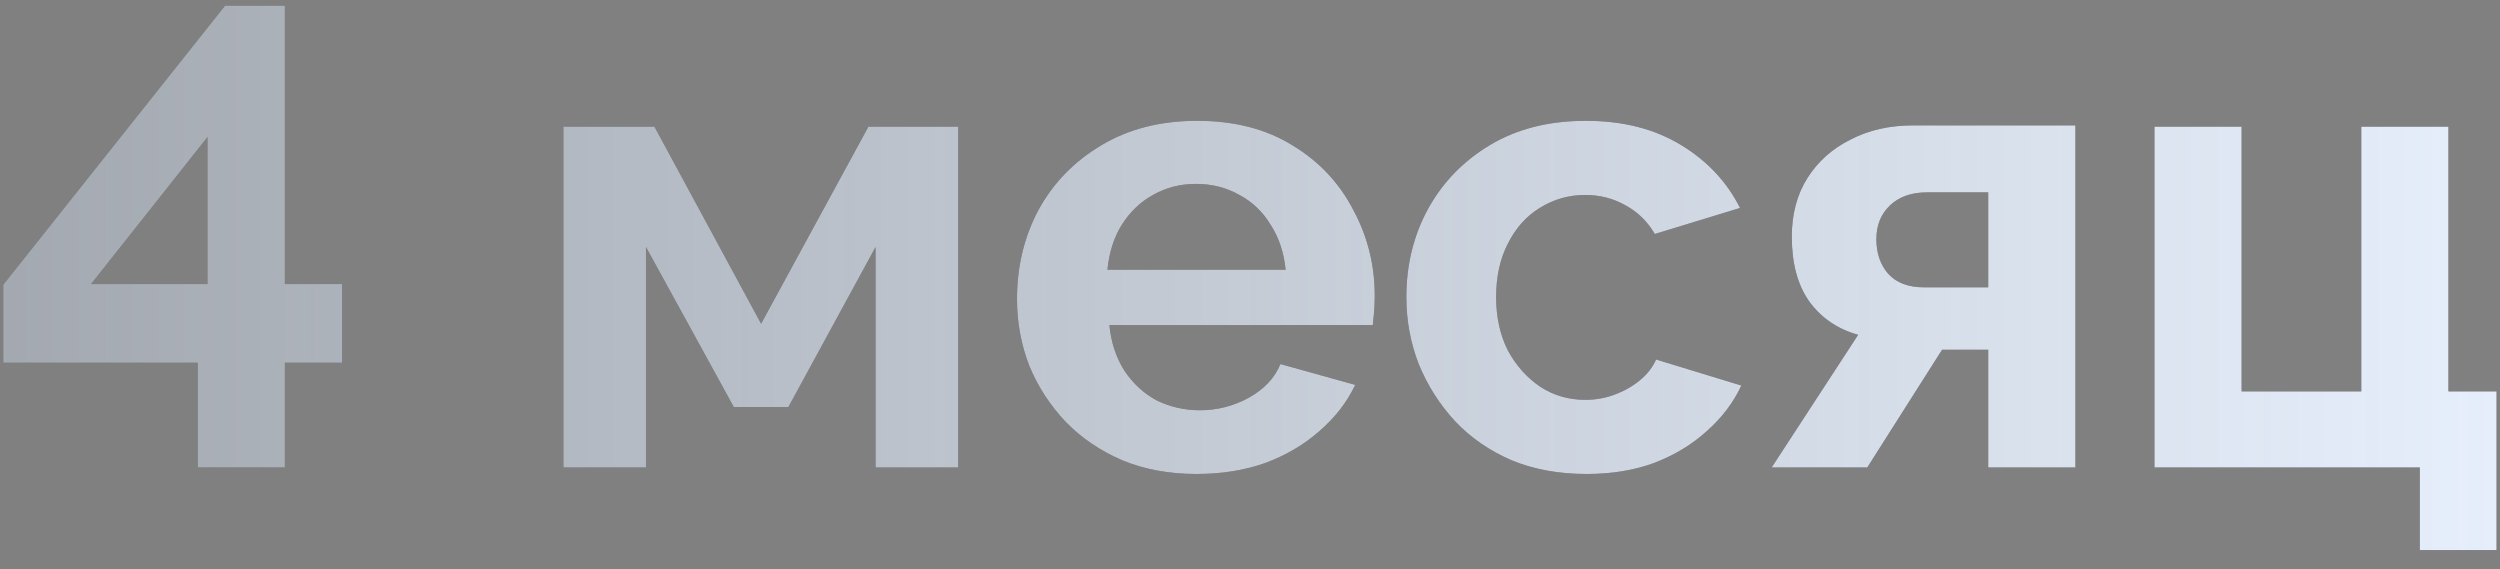
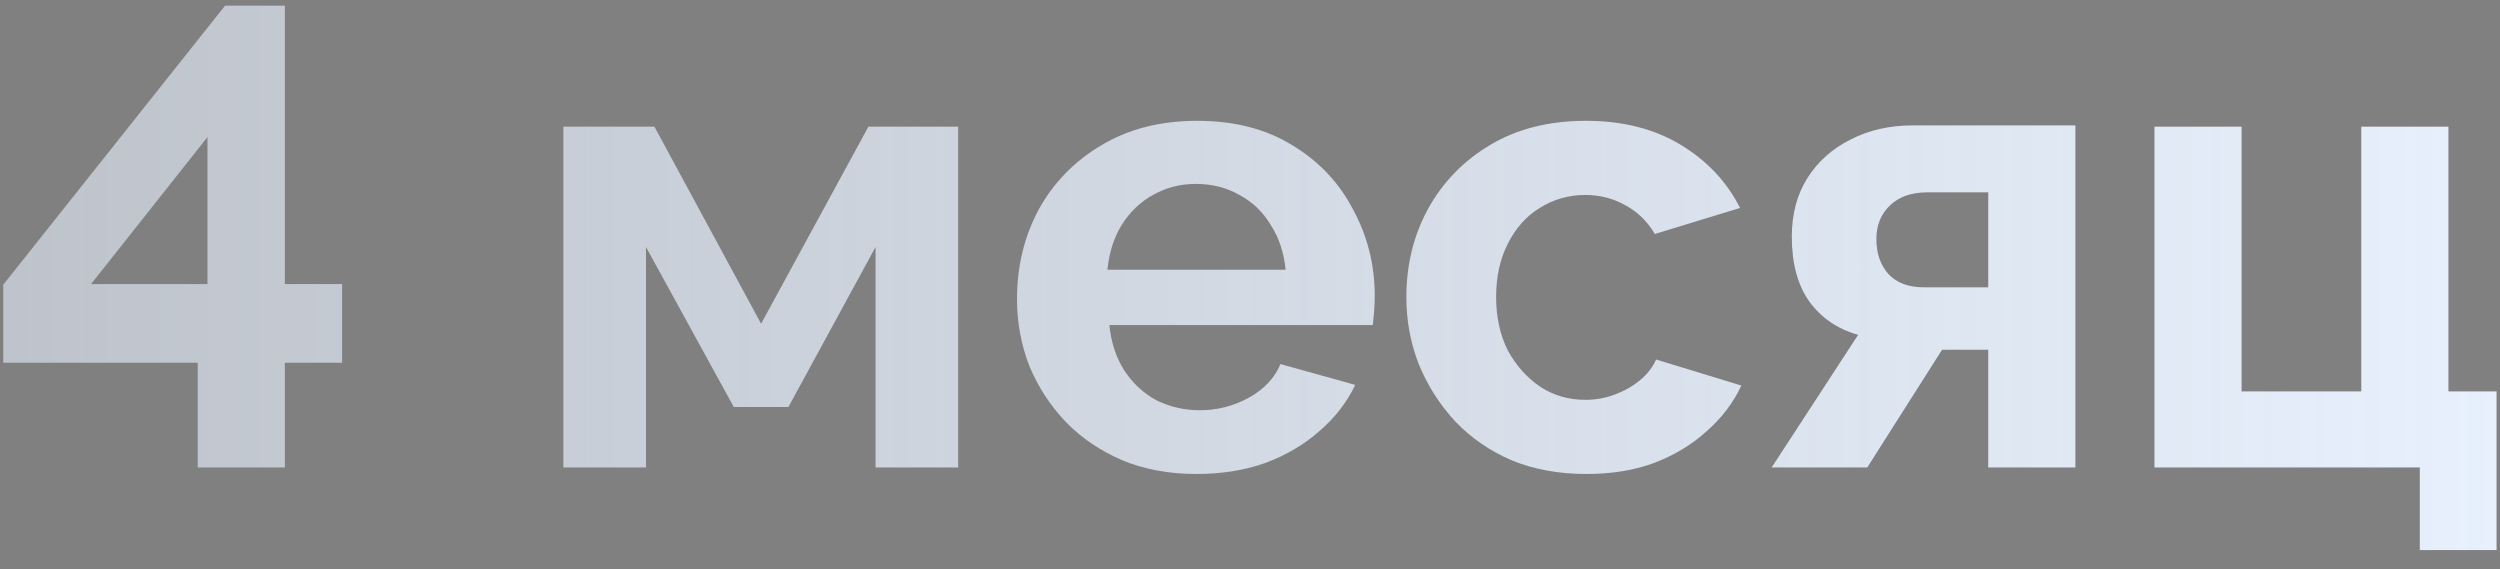
<svg xmlns="http://www.w3.org/2000/svg" width="123" height="28" viewBox="0 0 123 28" fill="none">
  <rect x="0" y="0" width="123" height="28" fill="#808080" stroke="none" />
-   <path d="M9.728 23V17.848H0.16V14.008L11.072 0.28H14.016V13.976H16.832V17.848H14.016V23H9.728ZM4.48 13.976H10.208V6.744L4.48 13.976ZM27.718 23V6.232H32.198L37.446 15.928L42.726 6.232H47.142V23H43.078V12.152L38.79 20.024H36.102L31.782 12.152V23H27.718ZM58.869 23.32C57.525 23.32 56.309 23.096 55.221 22.648C54.133 22.179 53.205 21.549 52.437 20.76C51.669 19.949 51.071 19.032 50.645 18.008C50.239 16.963 50.037 15.864 50.037 14.712C50.037 13.112 50.389 11.651 51.093 10.328C51.818 9.005 52.842 7.949 54.165 7.16C55.509 6.349 57.087 5.944 58.901 5.944C60.735 5.944 62.303 6.349 63.605 7.16C64.906 7.949 65.898 9.005 66.581 10.328C67.285 11.629 67.637 13.037 67.637 14.552C67.637 14.808 67.626 15.075 67.605 15.352C67.583 15.608 67.562 15.821 67.541 15.992H54.581C54.666 16.845 54.911 17.592 55.317 18.232C55.743 18.872 56.277 19.363 56.917 19.704C57.578 20.024 58.282 20.184 59.029 20.184C59.882 20.184 60.682 19.981 61.429 19.576C62.197 19.149 62.719 18.595 62.997 17.912L66.677 18.936C66.271 19.789 65.685 20.547 64.917 21.208C64.17 21.869 63.285 22.392 62.261 22.776C61.237 23.139 60.106 23.32 58.869 23.32ZM54.485 13.272H63.253C63.167 12.419 62.922 11.683 62.517 11.064C62.133 10.424 61.621 9.933 60.981 9.592C60.341 9.229 59.626 9.048 58.837 9.048C58.069 9.048 57.365 9.229 56.725 9.592C56.106 9.933 55.594 10.424 55.189 11.064C54.805 11.683 54.57 12.419 54.485 13.272ZM78.057 23.32C76.692 23.32 75.465 23.096 74.377 22.648C73.289 22.179 72.361 21.539 71.593 20.728C70.825 19.896 70.228 18.957 69.801 17.912C69.395 16.867 69.193 15.768 69.193 14.616C69.193 13.037 69.545 11.597 70.249 10.296C70.974 8.973 71.998 7.917 73.321 7.128C74.644 6.339 76.212 5.944 78.025 5.944C79.838 5.944 81.395 6.339 82.697 7.128C83.998 7.917 84.969 8.952 85.609 10.232L81.417 11.512C81.054 10.893 80.574 10.424 79.977 10.104C79.379 9.763 78.718 9.592 77.993 9.592C77.182 9.592 76.436 9.805 75.753 10.232C75.091 10.637 74.569 11.224 74.185 11.992C73.801 12.739 73.609 13.613 73.609 14.616C73.609 15.597 73.801 16.472 74.185 17.24C74.59 17.987 75.124 18.584 75.785 19.032C76.446 19.459 77.182 19.672 77.993 19.672C78.505 19.672 78.985 19.587 79.433 19.416C79.902 19.245 80.318 19.011 80.681 18.712C81.043 18.413 81.31 18.072 81.481 17.688L85.673 18.968C85.289 19.8 84.724 20.547 83.977 21.208C83.251 21.869 82.388 22.392 81.385 22.776C80.403 23.139 79.294 23.32 78.057 23.32ZM87.165 23L91.421 16.472C90.419 16.195 89.619 15.651 89.021 14.84C88.445 14.029 88.157 12.963 88.157 11.64C88.157 10.531 88.413 9.571 88.925 8.76C89.437 7.949 90.141 7.32 91.037 6.872C91.933 6.403 92.968 6.168 94.141 6.168H102.109V23H97.821V17.208H95.549L91.869 23H87.165ZM94.653 14.136H97.821V9.464H94.813C94.045 9.464 93.437 9.677 92.989 10.104C92.541 10.531 92.317 11.085 92.317 11.768C92.317 12.451 92.509 13.016 92.893 13.464C93.299 13.912 93.885 14.136 94.653 14.136ZM119.055 27.064V23H105.999V6.232H110.287V19.256H116.175V6.232H120.463V19.256H122.831V27.064H119.055Z" fill="#3F3F3F" />
  <path d="M9.728 23V17.848H0.16V14.008L11.072 0.28H14.016V13.976H16.832V17.848H14.016V23H9.728ZM4.48 13.976H10.208V6.744L4.48 13.976ZM27.718 23V6.232H32.198L37.446 15.928L42.726 6.232H47.142V23H43.078V12.152L38.79 20.024H36.102L31.782 12.152V23H27.718ZM58.869 23.32C57.525 23.32 56.309 23.096 55.221 22.648C54.133 22.179 53.205 21.549 52.437 20.76C51.669 19.949 51.071 19.032 50.645 18.008C50.239 16.963 50.037 15.864 50.037 14.712C50.037 13.112 50.389 11.651 51.093 10.328C51.818 9.005 52.842 7.949 54.165 7.16C55.509 6.349 57.087 5.944 58.901 5.944C60.735 5.944 62.303 6.349 63.605 7.16C64.906 7.949 65.898 9.005 66.581 10.328C67.285 11.629 67.637 13.037 67.637 14.552C67.637 14.808 67.626 15.075 67.605 15.352C67.583 15.608 67.562 15.821 67.541 15.992H54.581C54.666 16.845 54.911 17.592 55.317 18.232C55.743 18.872 56.277 19.363 56.917 19.704C57.578 20.024 58.282 20.184 59.029 20.184C59.882 20.184 60.682 19.981 61.429 19.576C62.197 19.149 62.719 18.595 62.997 17.912L66.677 18.936C66.271 19.789 65.685 20.547 64.917 21.208C64.17 21.869 63.285 22.392 62.261 22.776C61.237 23.139 60.106 23.32 58.869 23.32ZM54.485 13.272H63.253C63.167 12.419 62.922 11.683 62.517 11.064C62.133 10.424 61.621 9.933 60.981 9.592C60.341 9.229 59.626 9.048 58.837 9.048C58.069 9.048 57.365 9.229 56.725 9.592C56.106 9.933 55.594 10.424 55.189 11.064C54.805 11.683 54.57 12.419 54.485 13.272ZM78.057 23.32C76.692 23.32 75.465 23.096 74.377 22.648C73.289 22.179 72.361 21.539 71.593 20.728C70.825 19.896 70.228 18.957 69.801 17.912C69.395 16.867 69.193 15.768 69.193 14.616C69.193 13.037 69.545 11.597 70.249 10.296C70.974 8.973 71.998 7.917 73.321 7.128C74.644 6.339 76.212 5.944 78.025 5.944C79.838 5.944 81.395 6.339 82.697 7.128C83.998 7.917 84.969 8.952 85.609 10.232L81.417 11.512C81.054 10.893 80.574 10.424 79.977 10.104C79.379 9.763 78.718 9.592 77.993 9.592C77.182 9.592 76.436 9.805 75.753 10.232C75.091 10.637 74.569 11.224 74.185 11.992C73.801 12.739 73.609 13.613 73.609 14.616C73.609 15.597 73.801 16.472 74.185 17.24C74.59 17.987 75.124 18.584 75.785 19.032C76.446 19.459 77.182 19.672 77.993 19.672C78.505 19.672 78.985 19.587 79.433 19.416C79.902 19.245 80.318 19.011 80.681 18.712C81.043 18.413 81.31 18.072 81.481 17.688L85.673 18.968C85.289 19.8 84.724 20.547 83.977 21.208C83.251 21.869 82.388 22.392 81.385 22.776C80.403 23.139 79.294 23.32 78.057 23.32ZM87.165 23L91.421 16.472C90.419 16.195 89.619 15.651 89.021 14.84C88.445 14.029 88.157 12.963 88.157 11.64C88.157 10.531 88.413 9.571 88.925 8.76C89.437 7.949 90.141 7.32 91.037 6.872C91.933 6.403 92.968 6.168 94.141 6.168H102.109V23H97.821V17.208H95.549L91.869 23H87.165ZM94.653 14.136H97.821V9.464H94.813C94.045 9.464 93.437 9.677 92.989 10.104C92.541 10.531 92.317 11.085 92.317 11.768C92.317 12.451 92.509 13.016 92.893 13.464C93.299 13.912 93.885 14.136 94.653 14.136ZM119.055 27.064V23H105.999V6.232H110.287V19.256H116.175V6.232H120.463V19.256H122.831V27.064H119.055Z" fill="url(#paint0_linear_1356_242)" />
  <defs>
    <linearGradient id="paint0_linear_1356_242" x1="129.5" y1="12" x2="-71" y2="12" gradientUnits="userSpaceOnUse">
      <stop stop-color="#E9F2FF" />
      <stop offset="1" stop-color="#E9F2FF" stop-opacity="0.37" />
    </linearGradient>
  </defs>
</svg>